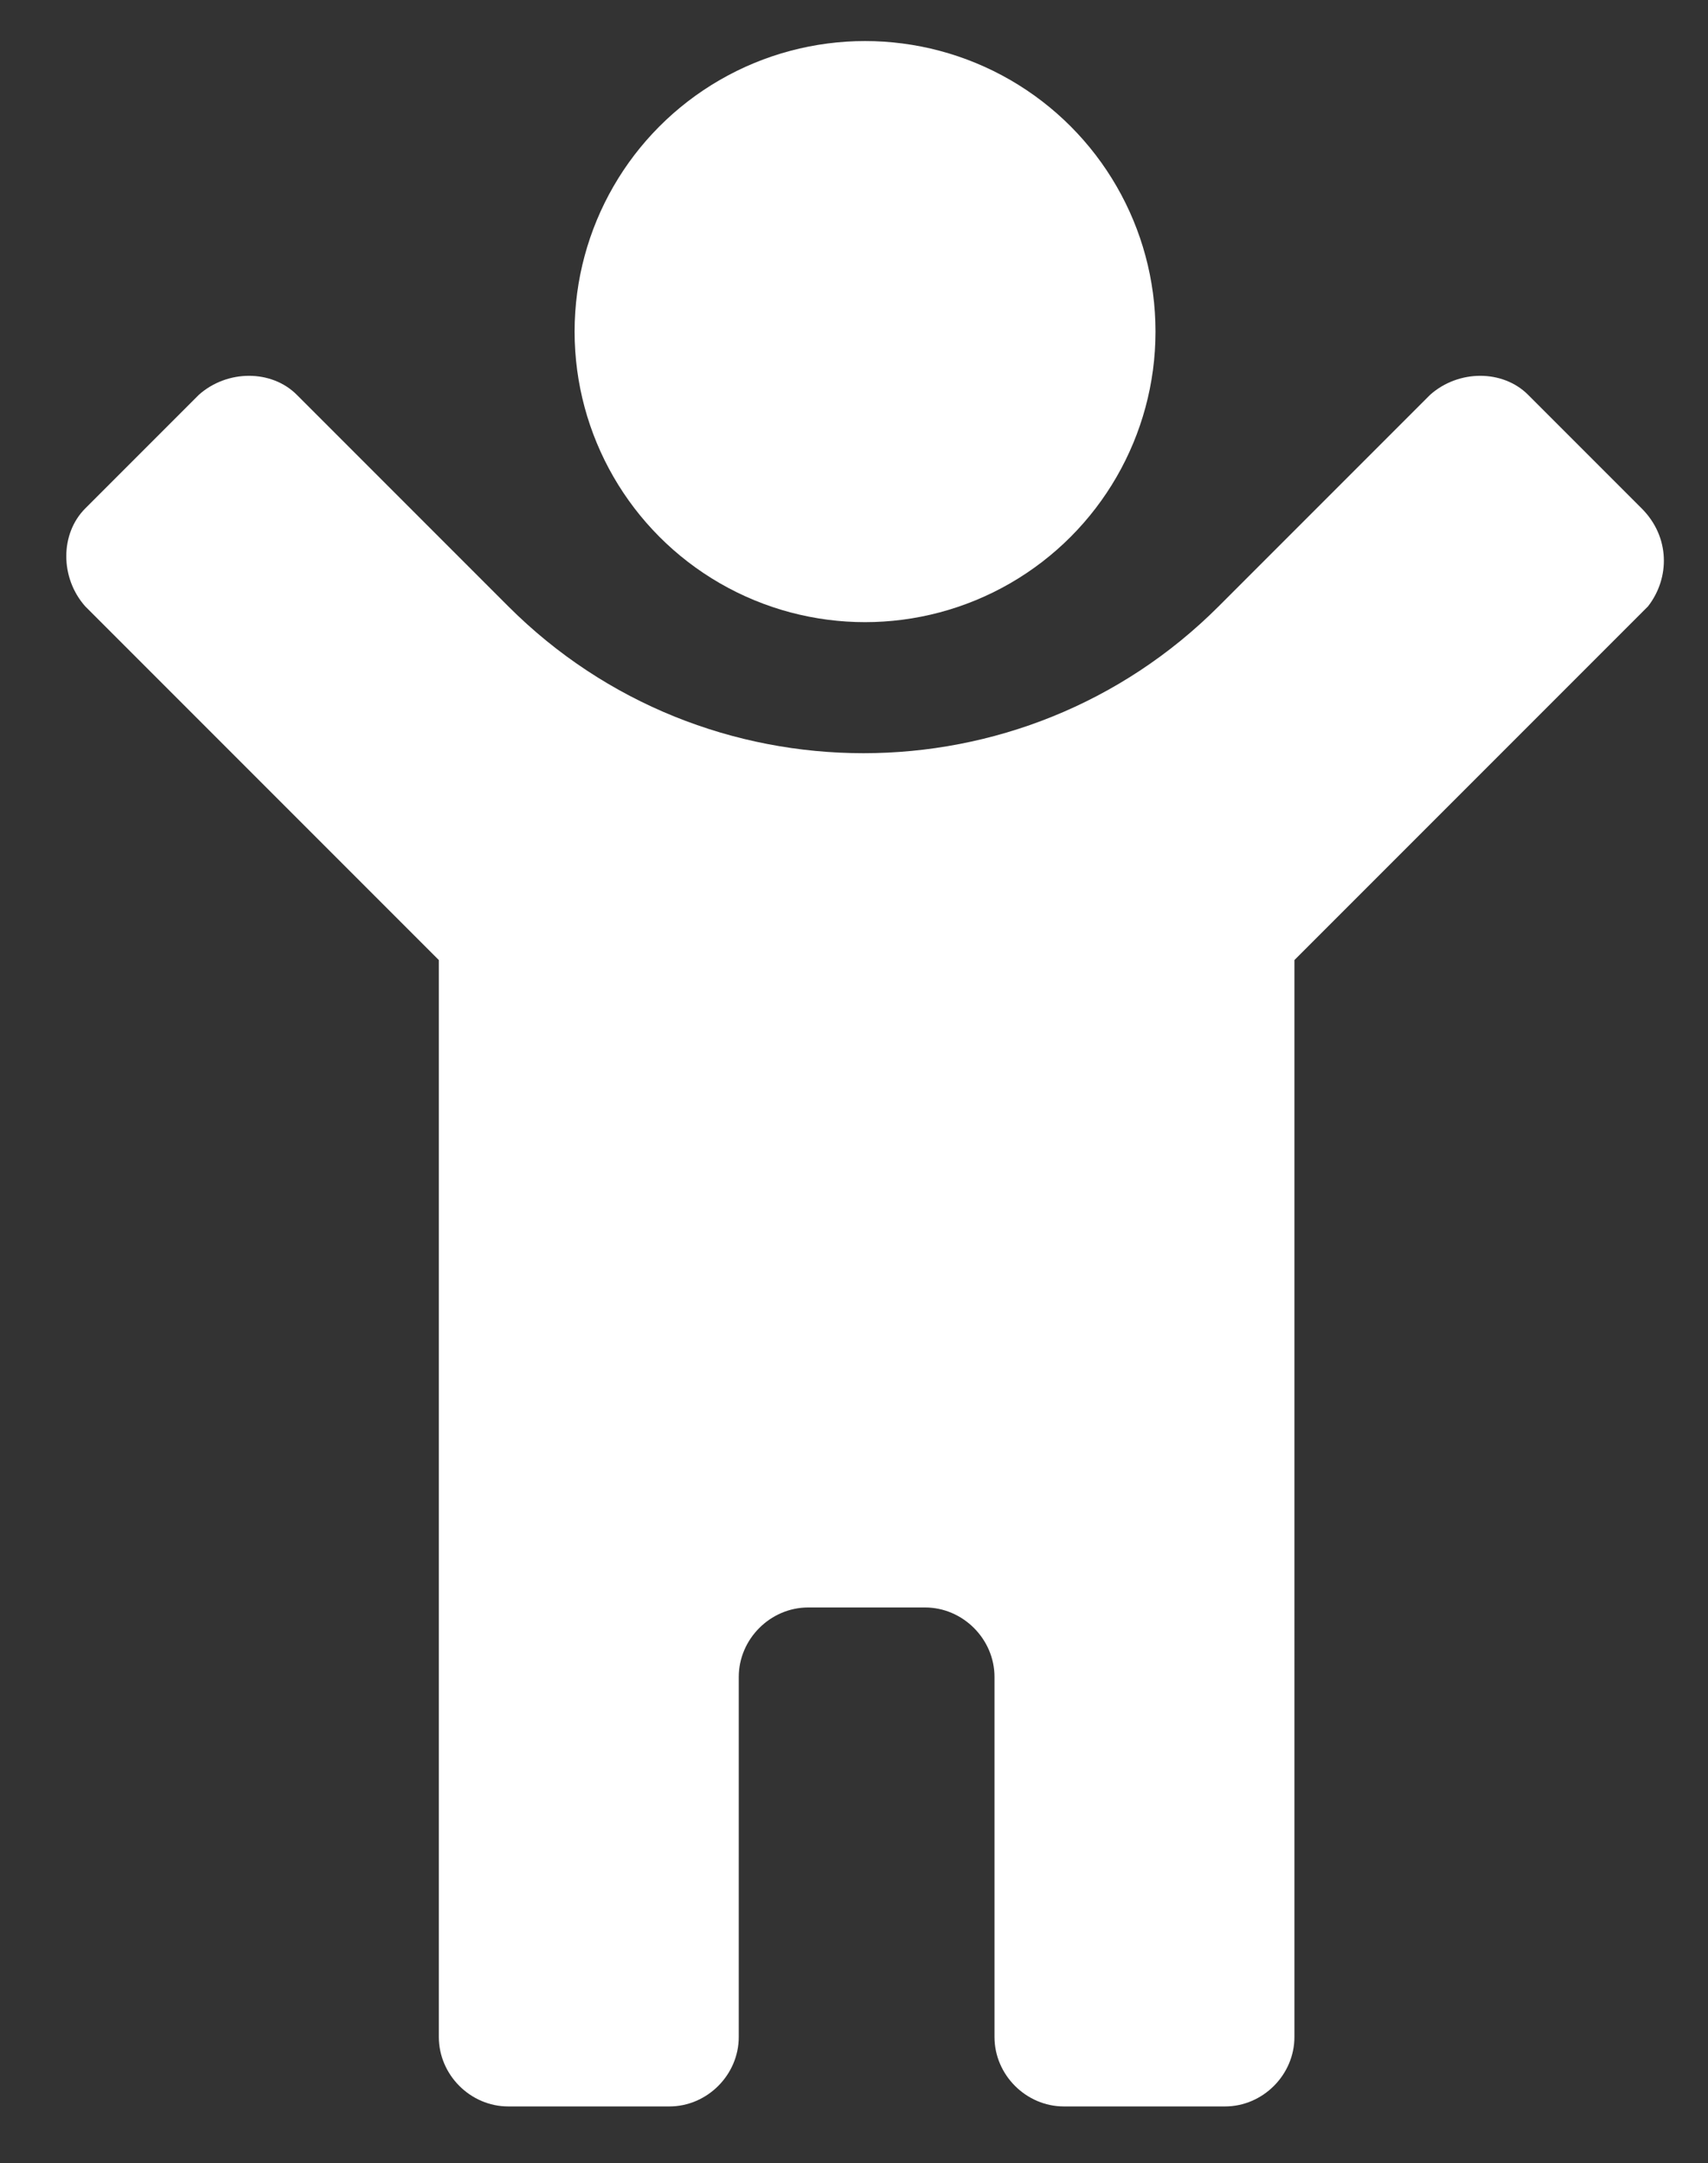
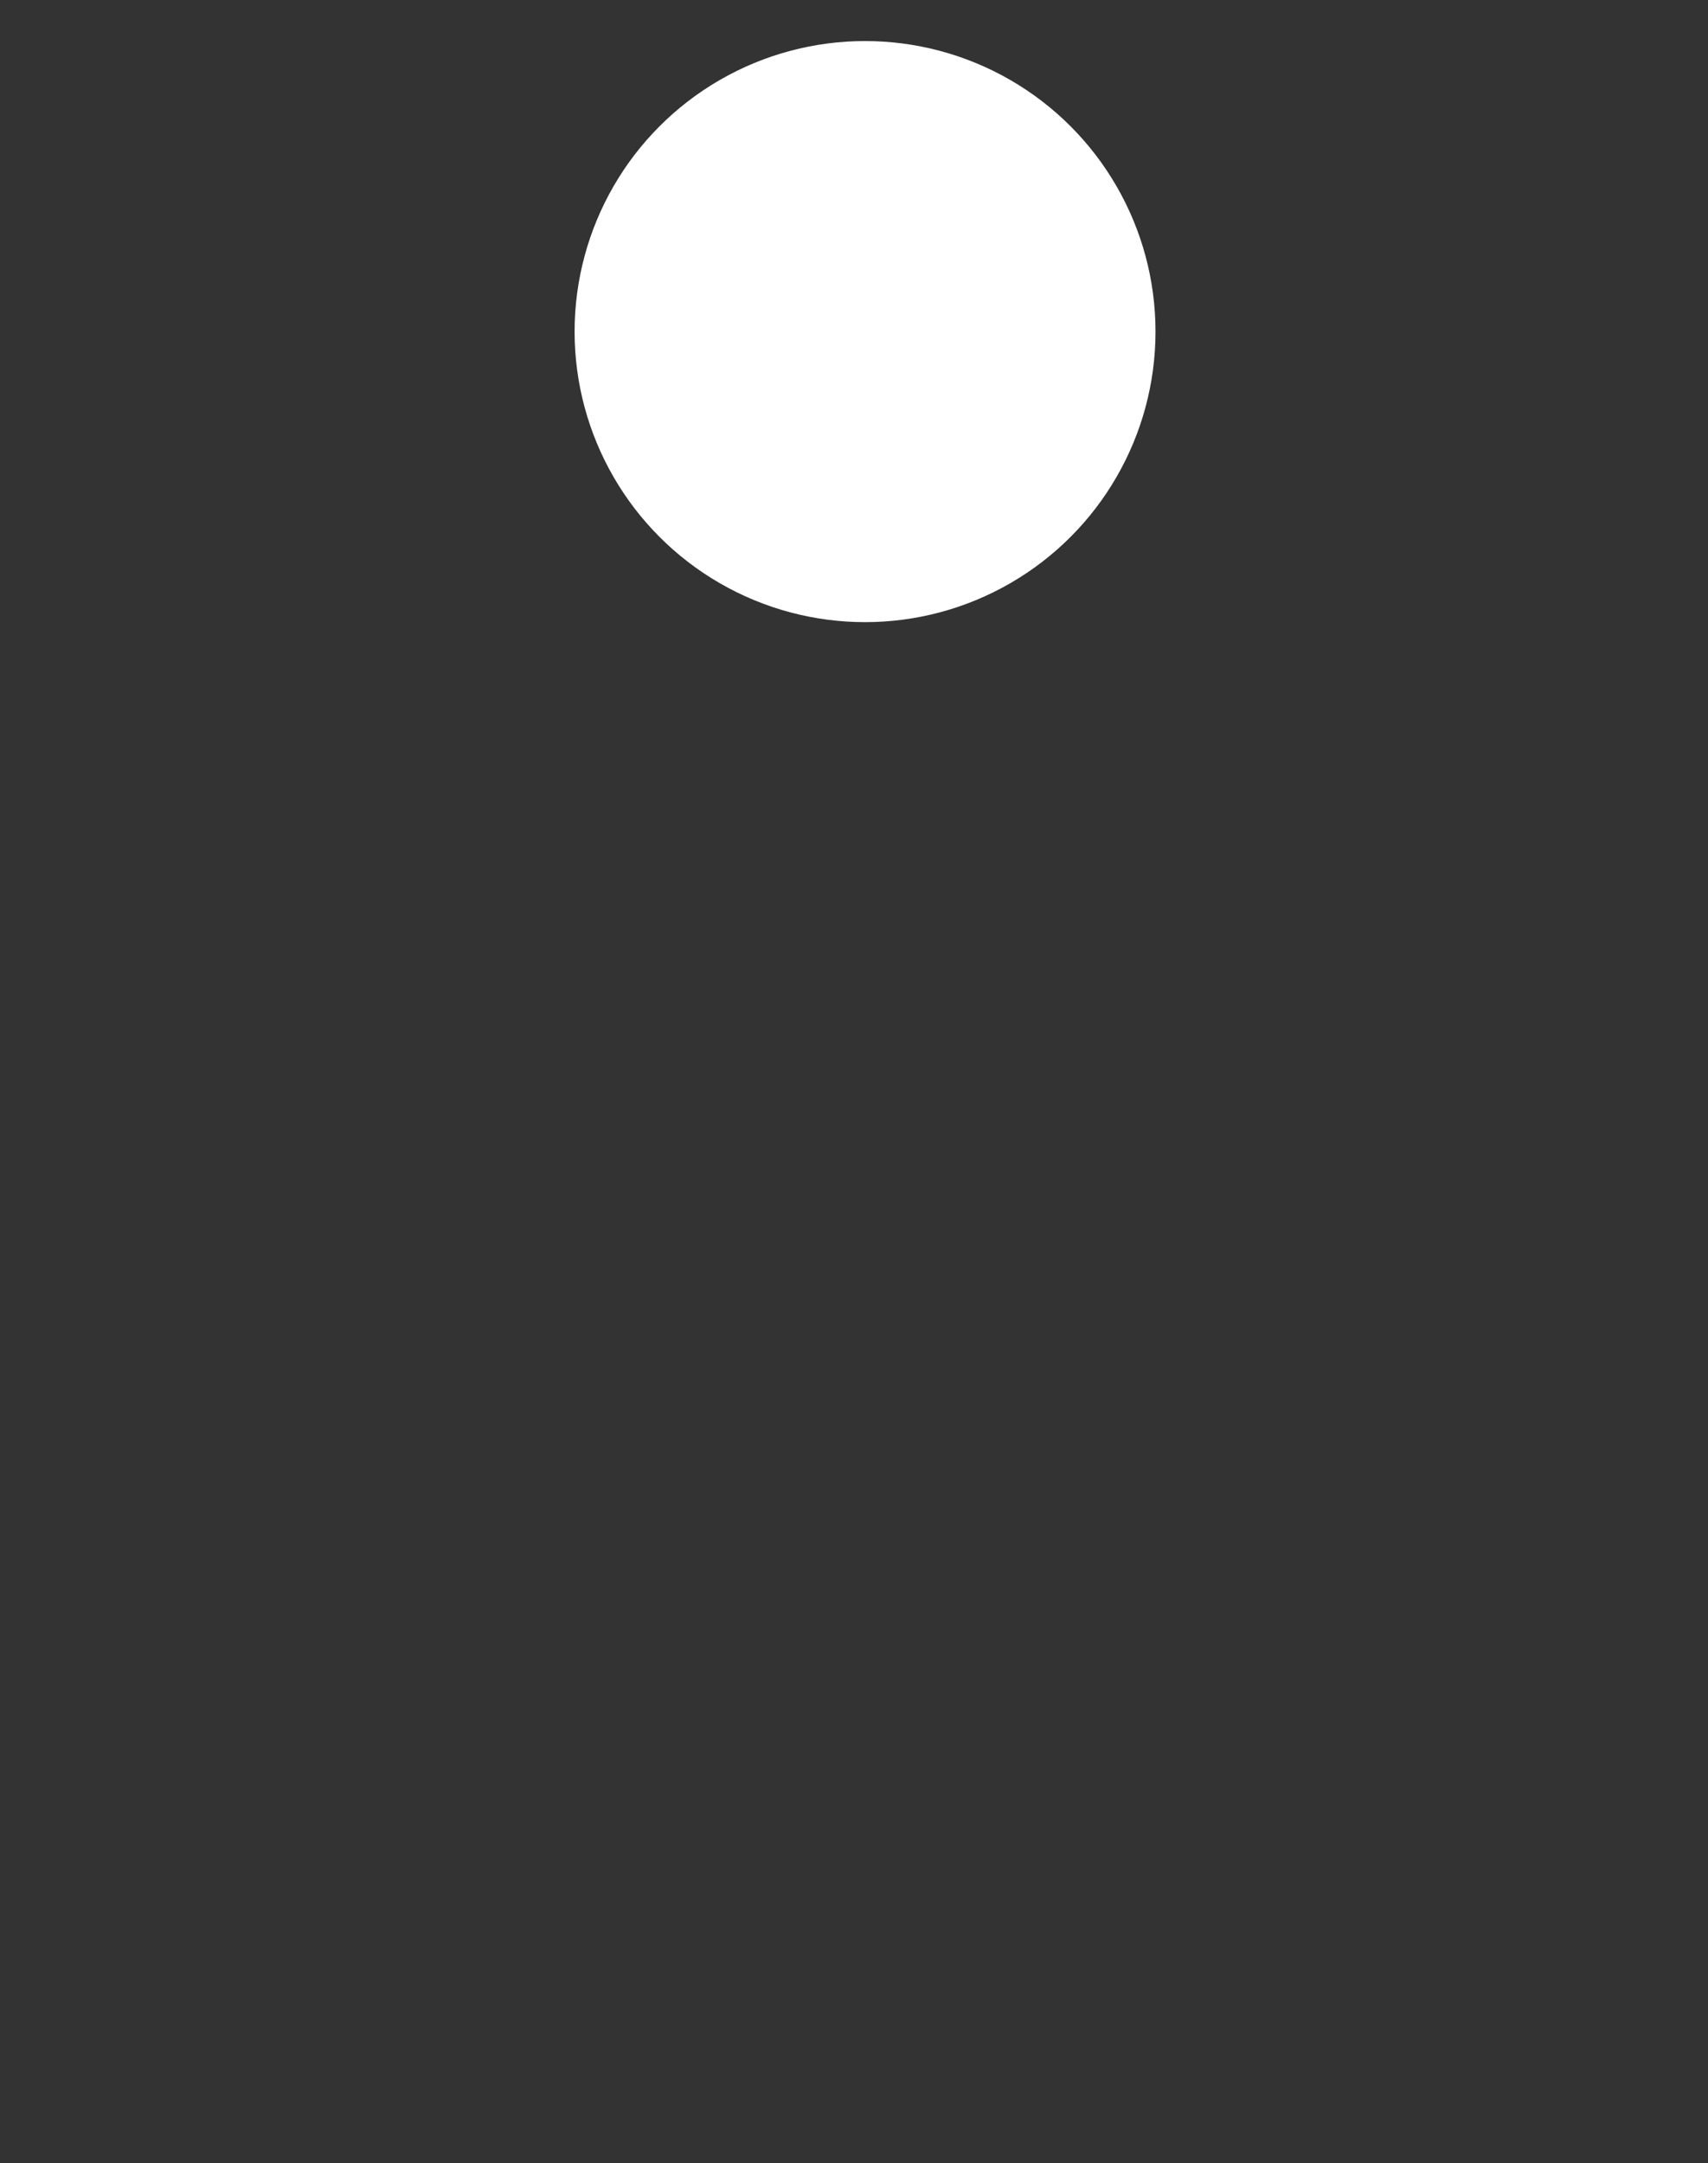
<svg xmlns="http://www.w3.org/2000/svg" version="1.1" id="Layer_1" x="0px" y="0px" viewBox="0 0 54.1 68.5" style="enable-background:new 0 0 54.1 68.5;" xml:space="preserve">
  <rect x="0" y="0" width="54.1" height="68.5" fill="#333333" stroke="none" />
  <style type="text/css">
	.st0{fill:#FFFFFF;}
</style>
  <g>
-     <path class="st0" d="M52,16.1l-3.6-3.6c-0.8-0.8-2.2-0.8-3.1,0l-6.7,6.7c-6.2,6.2-16.3,6.2-22.5,0l-6.7-6.7c-0.8-0.8-2.2-0.8-3.1,0   l-3.6,3.6c-0.8,0.8-0.8,2.2,0,3.1l11.2,11.2v34.1c0,1.2,1,2.2,2.2,2.2h5.1c1.2,0,2.2-1,2.2-2.2V53.1c0-1.2,1-2.2,2.2-2.2h3.7   c1.2,0,2.2,1,2.2,2.2v11.4c0,1.2,1,2.2,2.2,2.2h5.1c1.2,0,2.2-1,2.2-2.2V30.4l11.2-11.2C52.9,18.3,52.9,17,52,16.1z" />
    <circle class="st0" cx="27.4" cy="10.5" r="9.2" />
  </g>
</svg>